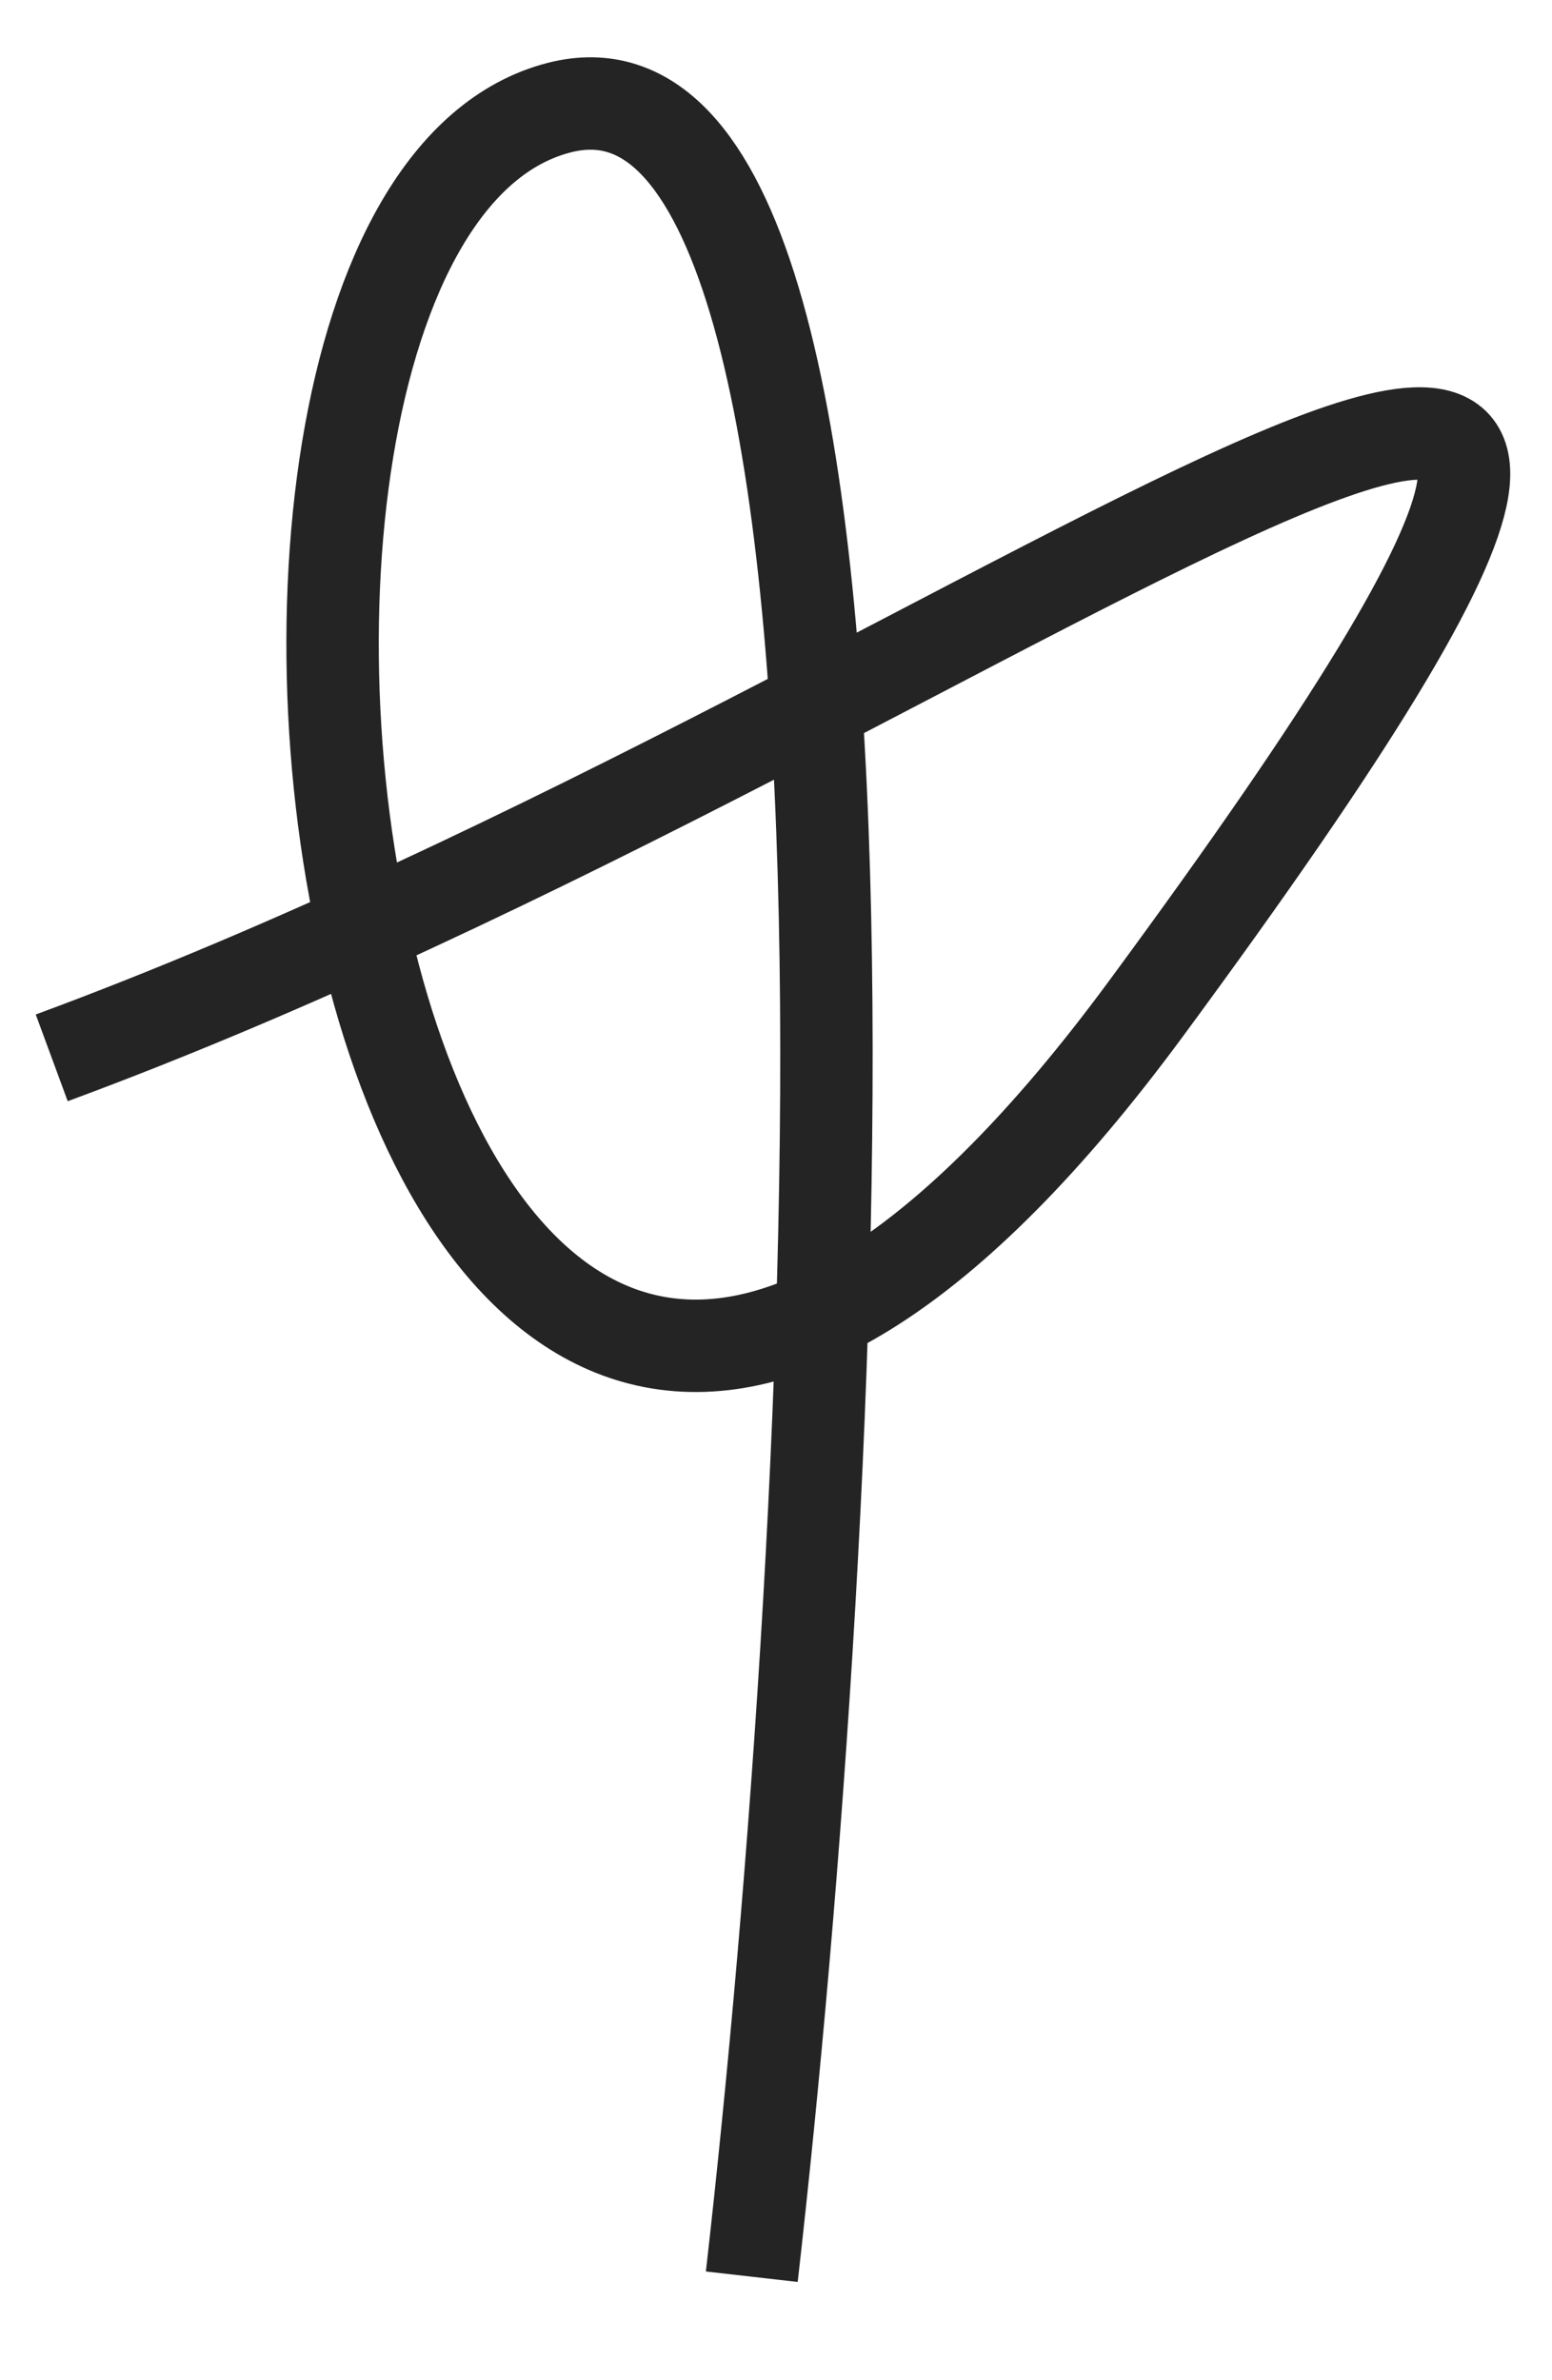
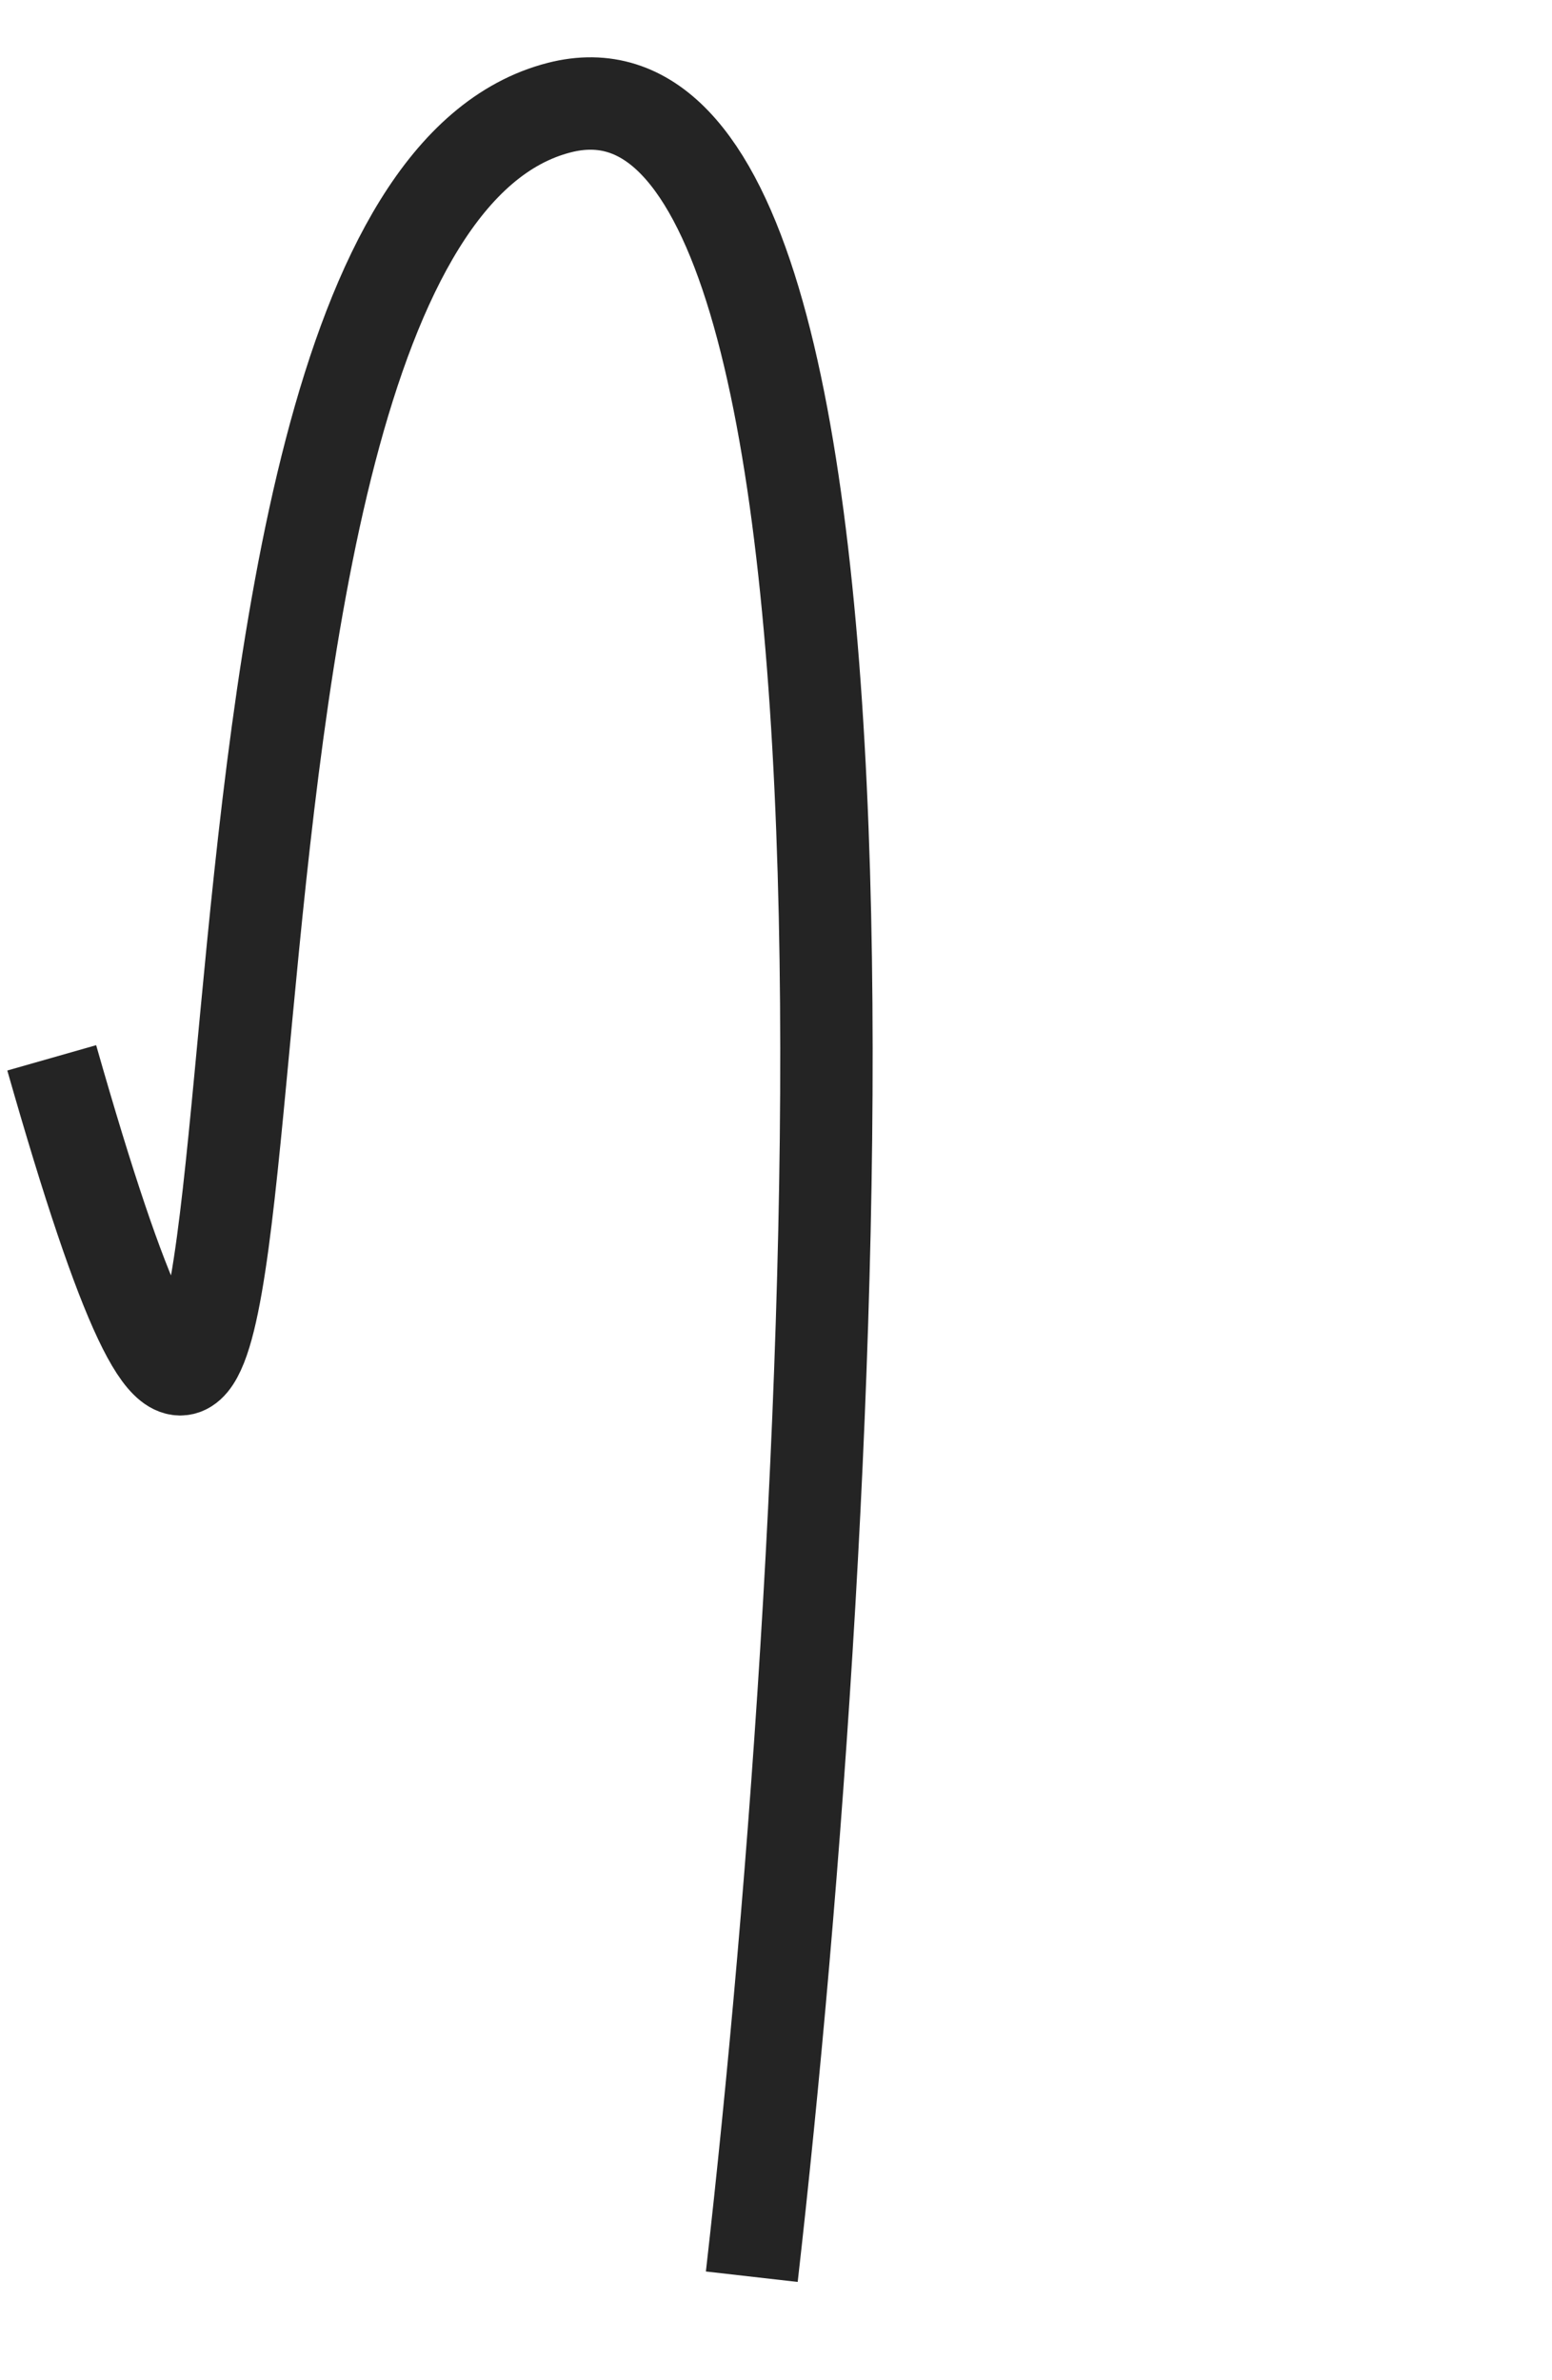
<svg xmlns="http://www.w3.org/2000/svg" width="15" height="23" viewBox="0 0 15 23" fill="none">
-   <path d="M0.5 10.222C9.904 6.754 19.112 -1.161 11.077 9.745C3.353 20.231 1.03 2.162 5.405 1.04C8.905 0.142 8.104 14.639 7.266 22" stroke="#242424" stroke-width="0.893" stroke-linejoin="round" />
+   <path d="M0.5 10.222C3.353 20.231 1.03 2.162 5.405 1.04C8.905 0.142 8.104 14.639 7.266 22" stroke="#242424" stroke-width="0.893" stroke-linejoin="round" />
</svg>